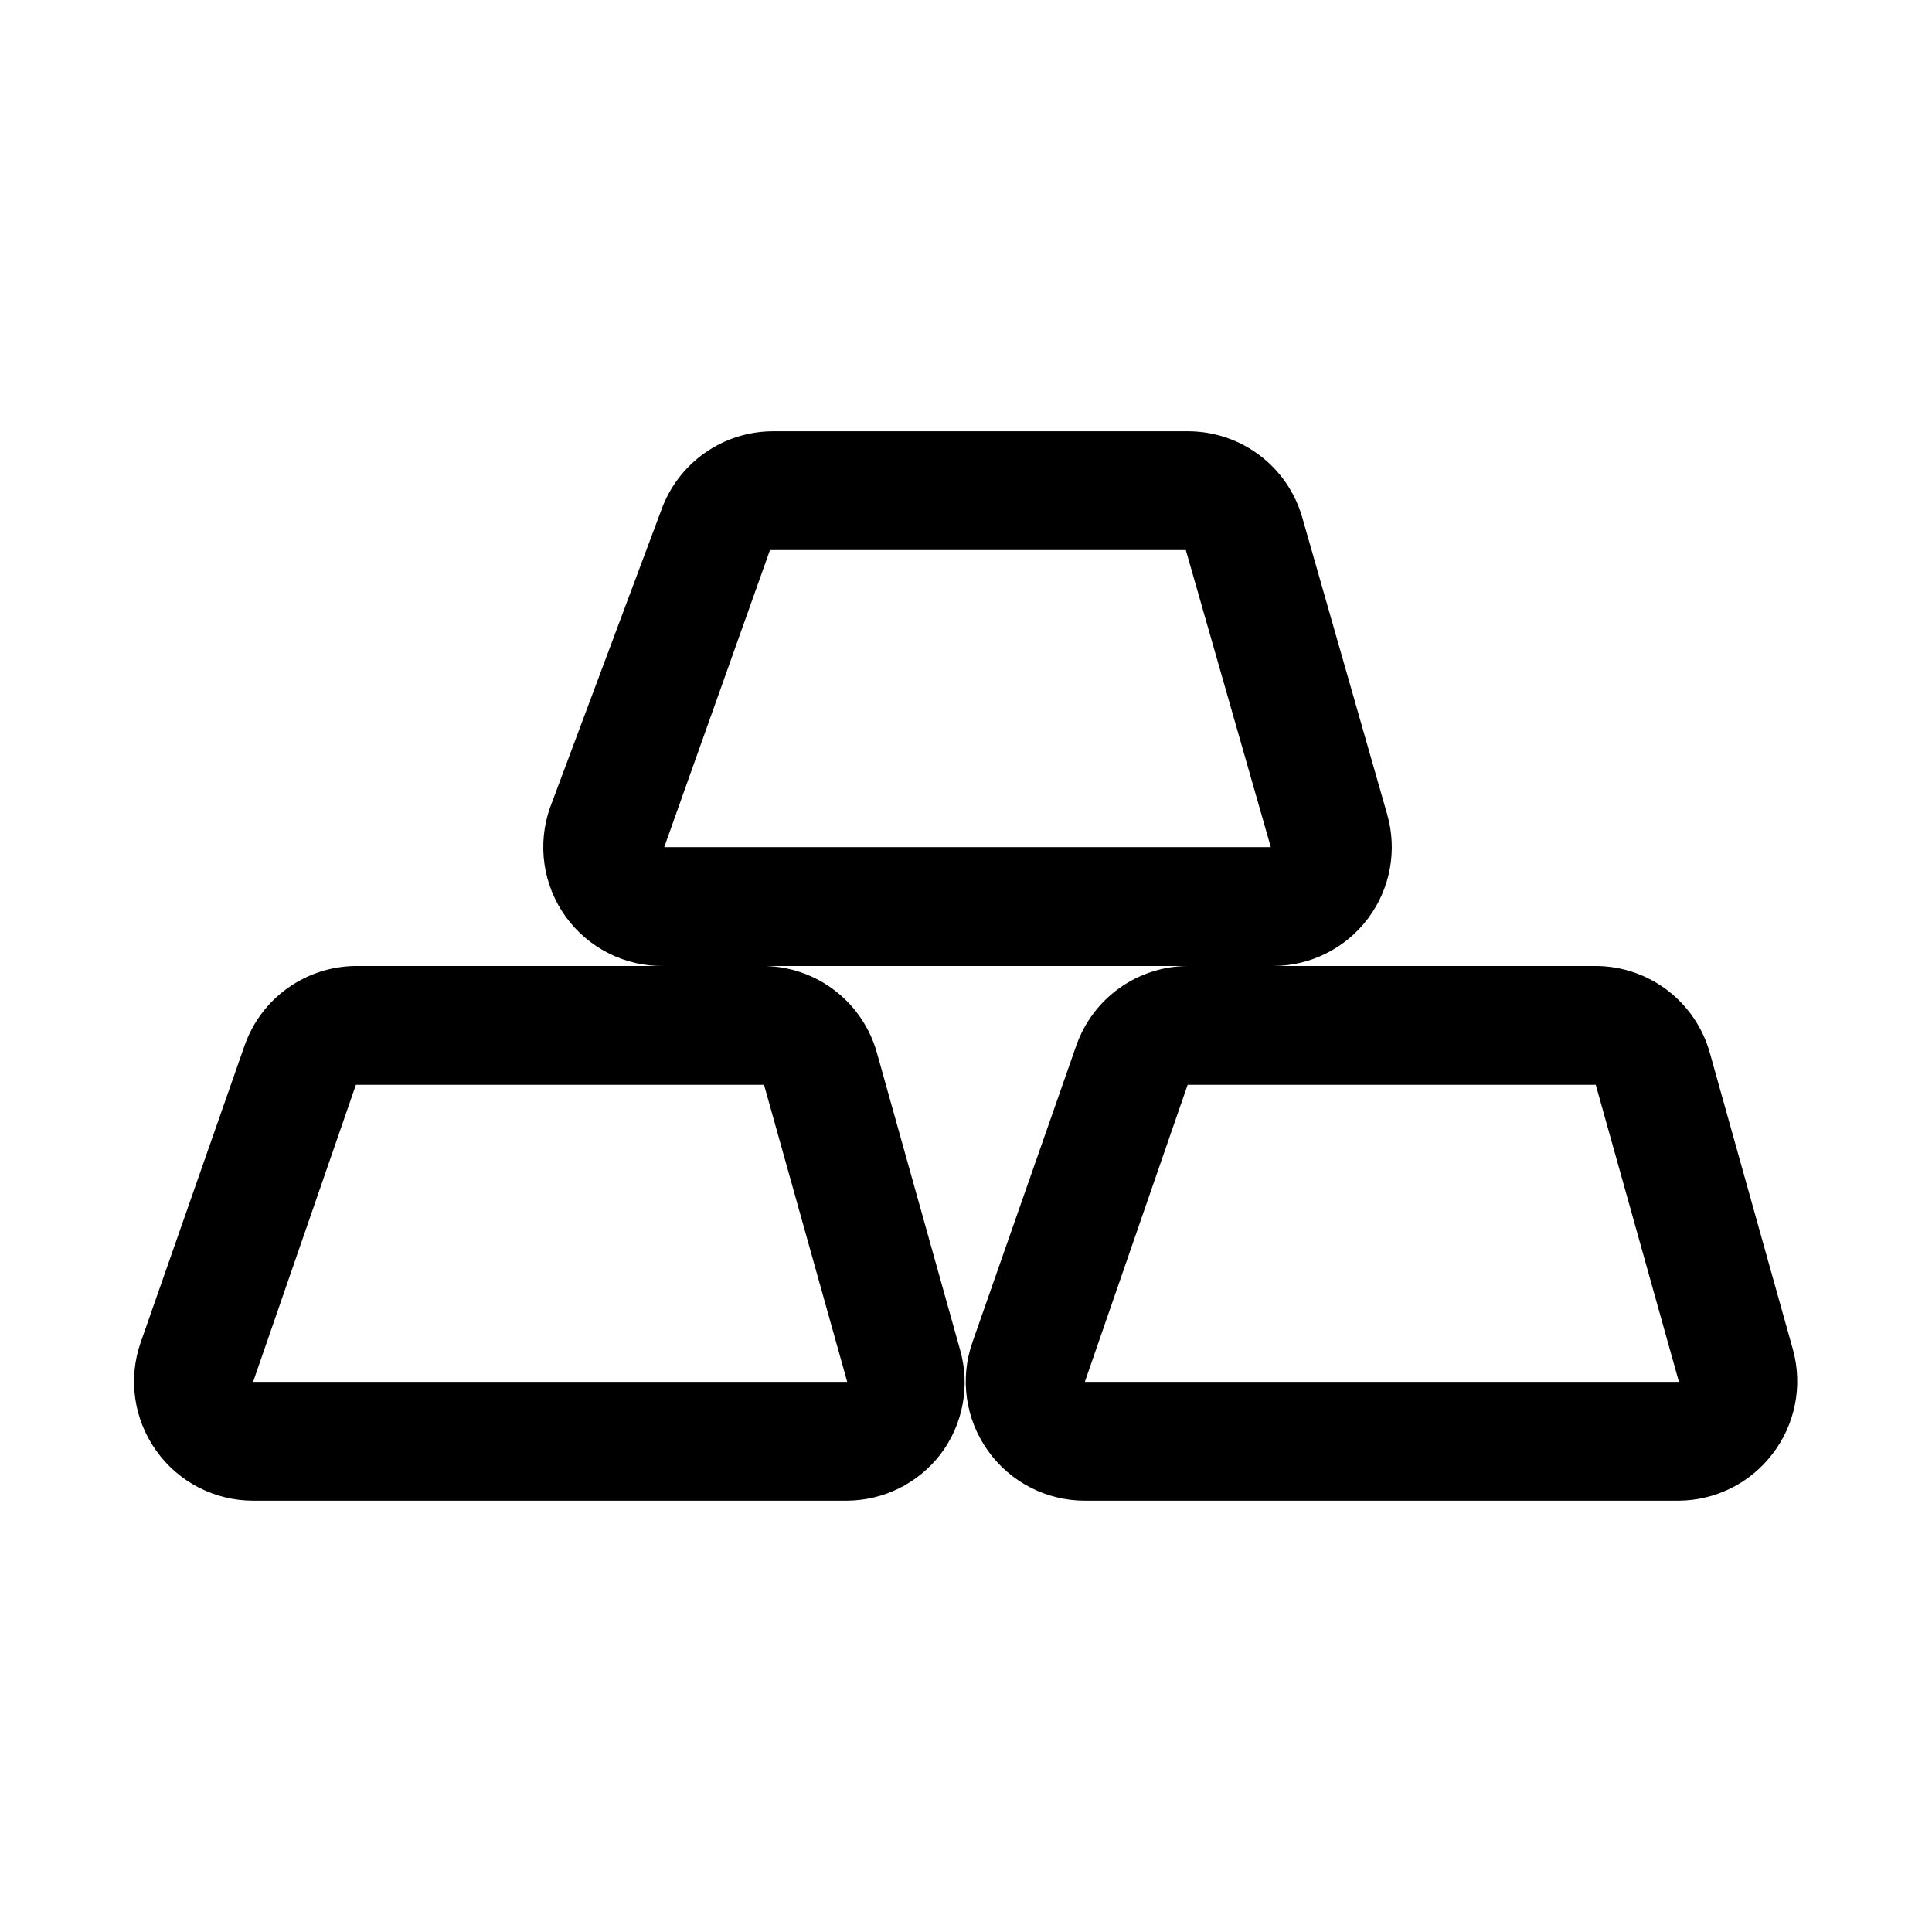
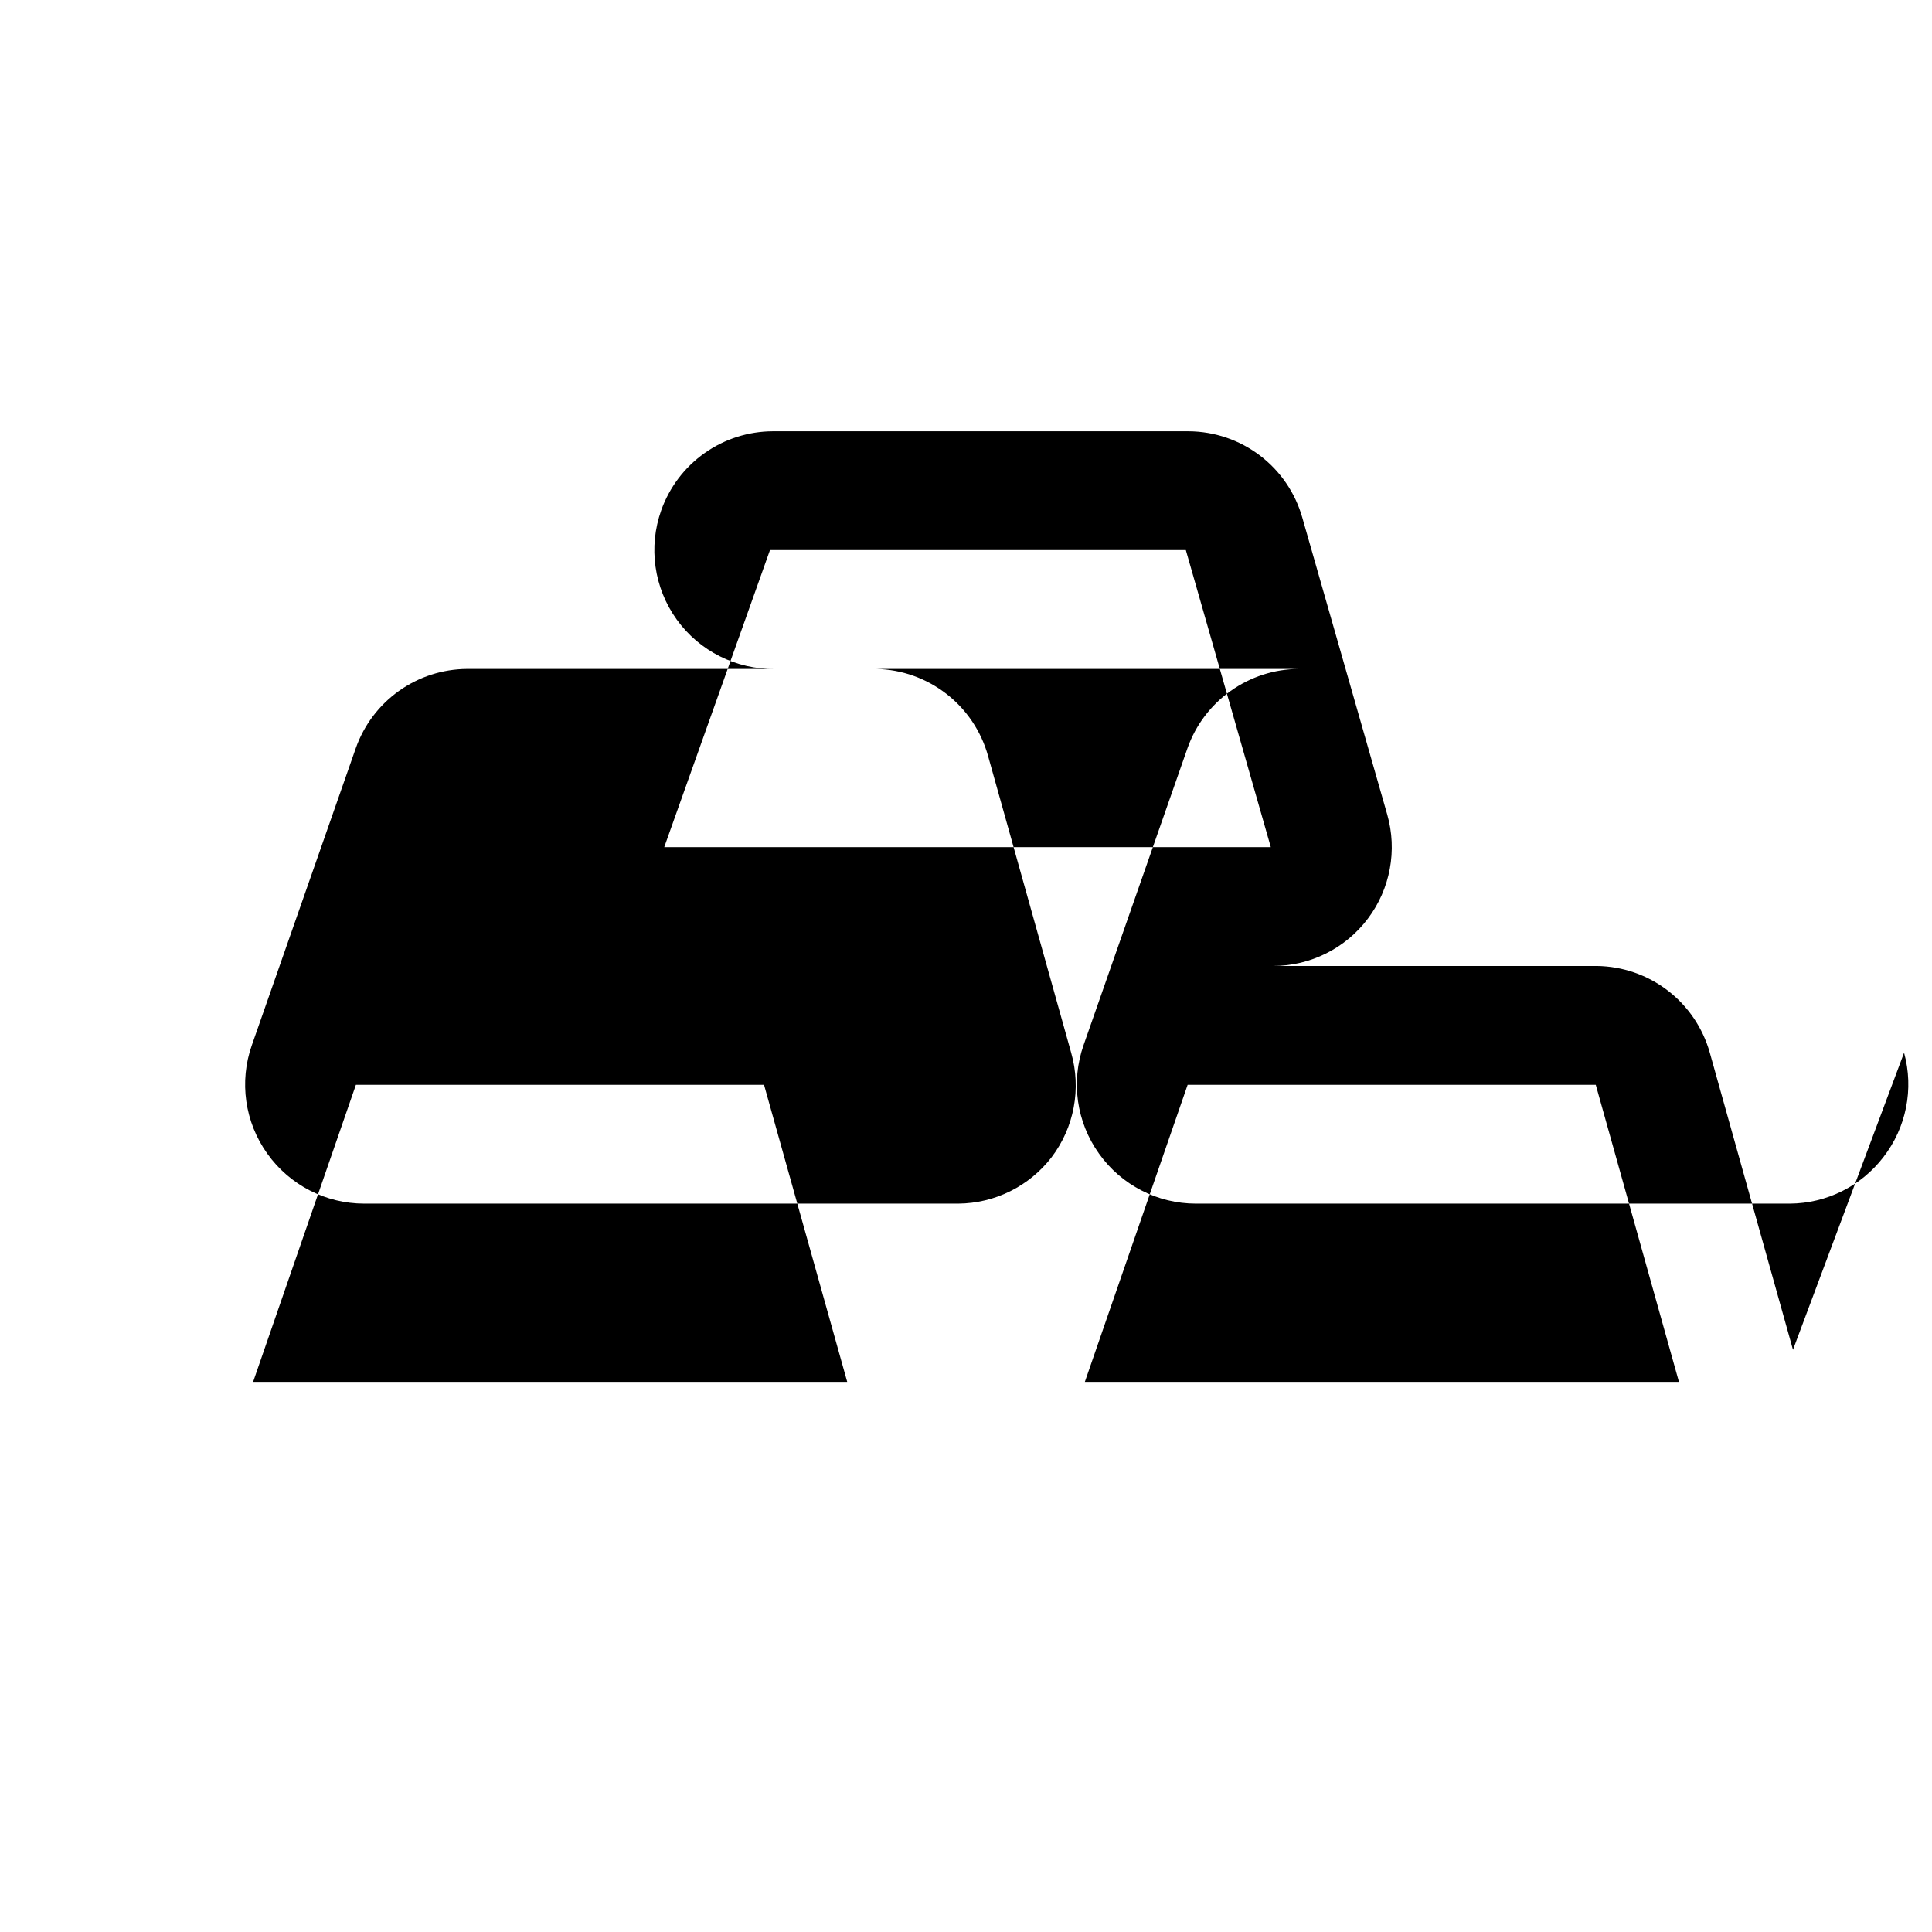
<svg xmlns="http://www.w3.org/2000/svg" fill="#000000" width="800px" height="800px" version="1.1" viewBox="144 144 512 512">
-   <path d="m619.16 501.7-22.043-78.719c-1.836-6.547-5.742-12.324-11.133-16.469s-11.98-6.43-18.781-6.516h-85.805c9.875-0.016 19.172-4.66 25.109-12.551 5.941-7.887 7.836-18.105 5.121-27.598l-22.516-78.719c-1.871-6.547-5.812-12.309-11.234-16.422-5.422-4.117-12.031-6.363-18.836-6.41h-110.21c-6.492 0.016-12.82 2.035-18.117 5.785-5.297 3.746-9.309 9.039-11.484 15.156l-29.441 78.719c-3.461 9.734-1.93 20.551 4.102 28.938 6.035 8.391 15.797 13.285 26.129 13.102h-81.711c-6.465 0.047-12.758 2.078-18.023 5.824-5.269 3.746-9.254 9.023-11.418 15.113l-27.551 78.719-0.004 0.004c-3.422 9.695-1.891 20.449 4.094 28.809 5.91 8.301 15.473 13.23 25.664 13.227h157.44c9.688-0.074 18.805-4.602 24.719-12.281 6-7.902 7.926-18.168 5.195-27.711l-22.043-78.719c-1.82-6.496-5.68-12.238-11.008-16.375-5.328-4.141-11.848-6.457-18.59-6.609h111.94-0.004c-6.461 0.047-12.754 2.078-18.02 5.824-5.269 3.746-9.254 9.023-11.422 15.113l-27.551 78.719v0.004c-3.422 9.695-1.895 20.449 4.094 28.809 5.91 8.301 15.473 13.23 25.664 13.227h157.44c9.691-0.074 18.809-4.602 24.719-12.281 6.109-7.848 8.152-18.121 5.512-27.711zm-250.64 8.504h-157.44l27.238-78.719h108.16zm-48.492-141.7 28.023-78.723h110.21l22.516 78.719zm111.47 141.7 27.238-78.719h108.16l22.039 78.719z" />
+   <path d="m619.16 501.7-22.043-78.719c-1.836-6.547-5.742-12.324-11.133-16.469s-11.98-6.43-18.781-6.516h-85.805c9.875-0.016 19.172-4.66 25.109-12.551 5.941-7.887 7.836-18.105 5.121-27.598l-22.516-78.719c-1.871-6.547-5.812-12.309-11.234-16.422-5.422-4.117-12.031-6.363-18.836-6.41h-110.21c-6.492 0.016-12.82 2.035-18.117 5.785-5.297 3.746-9.309 9.039-11.484 15.156c-3.461 9.734-1.93 20.551 4.102 28.938 6.035 8.391 15.797 13.285 26.129 13.102h-81.711c-6.465 0.047-12.758 2.078-18.023 5.824-5.269 3.746-9.254 9.023-11.418 15.113l-27.551 78.719-0.004 0.004c-3.422 9.695-1.891 20.449 4.094 28.809 5.91 8.301 15.473 13.23 25.664 13.227h157.44c9.688-0.074 18.805-4.602 24.719-12.281 6-7.902 7.926-18.168 5.195-27.711l-22.043-78.719c-1.82-6.496-5.68-12.238-11.008-16.375-5.328-4.141-11.848-6.457-18.59-6.609h111.94-0.004c-6.461 0.047-12.754 2.078-18.02 5.824-5.269 3.746-9.254 9.023-11.422 15.113l-27.551 78.719v0.004c-3.422 9.695-1.895 20.449 4.094 28.809 5.91 8.301 15.473 13.23 25.664 13.227h157.44c9.691-0.074 18.809-4.602 24.719-12.281 6.109-7.848 8.152-18.121 5.512-27.711zm-250.64 8.504h-157.44l27.238-78.719h108.16zm-48.492-141.7 28.023-78.723h110.21l22.516 78.719zm111.47 141.7 27.238-78.719h108.16l22.039 78.719z" />
</svg>